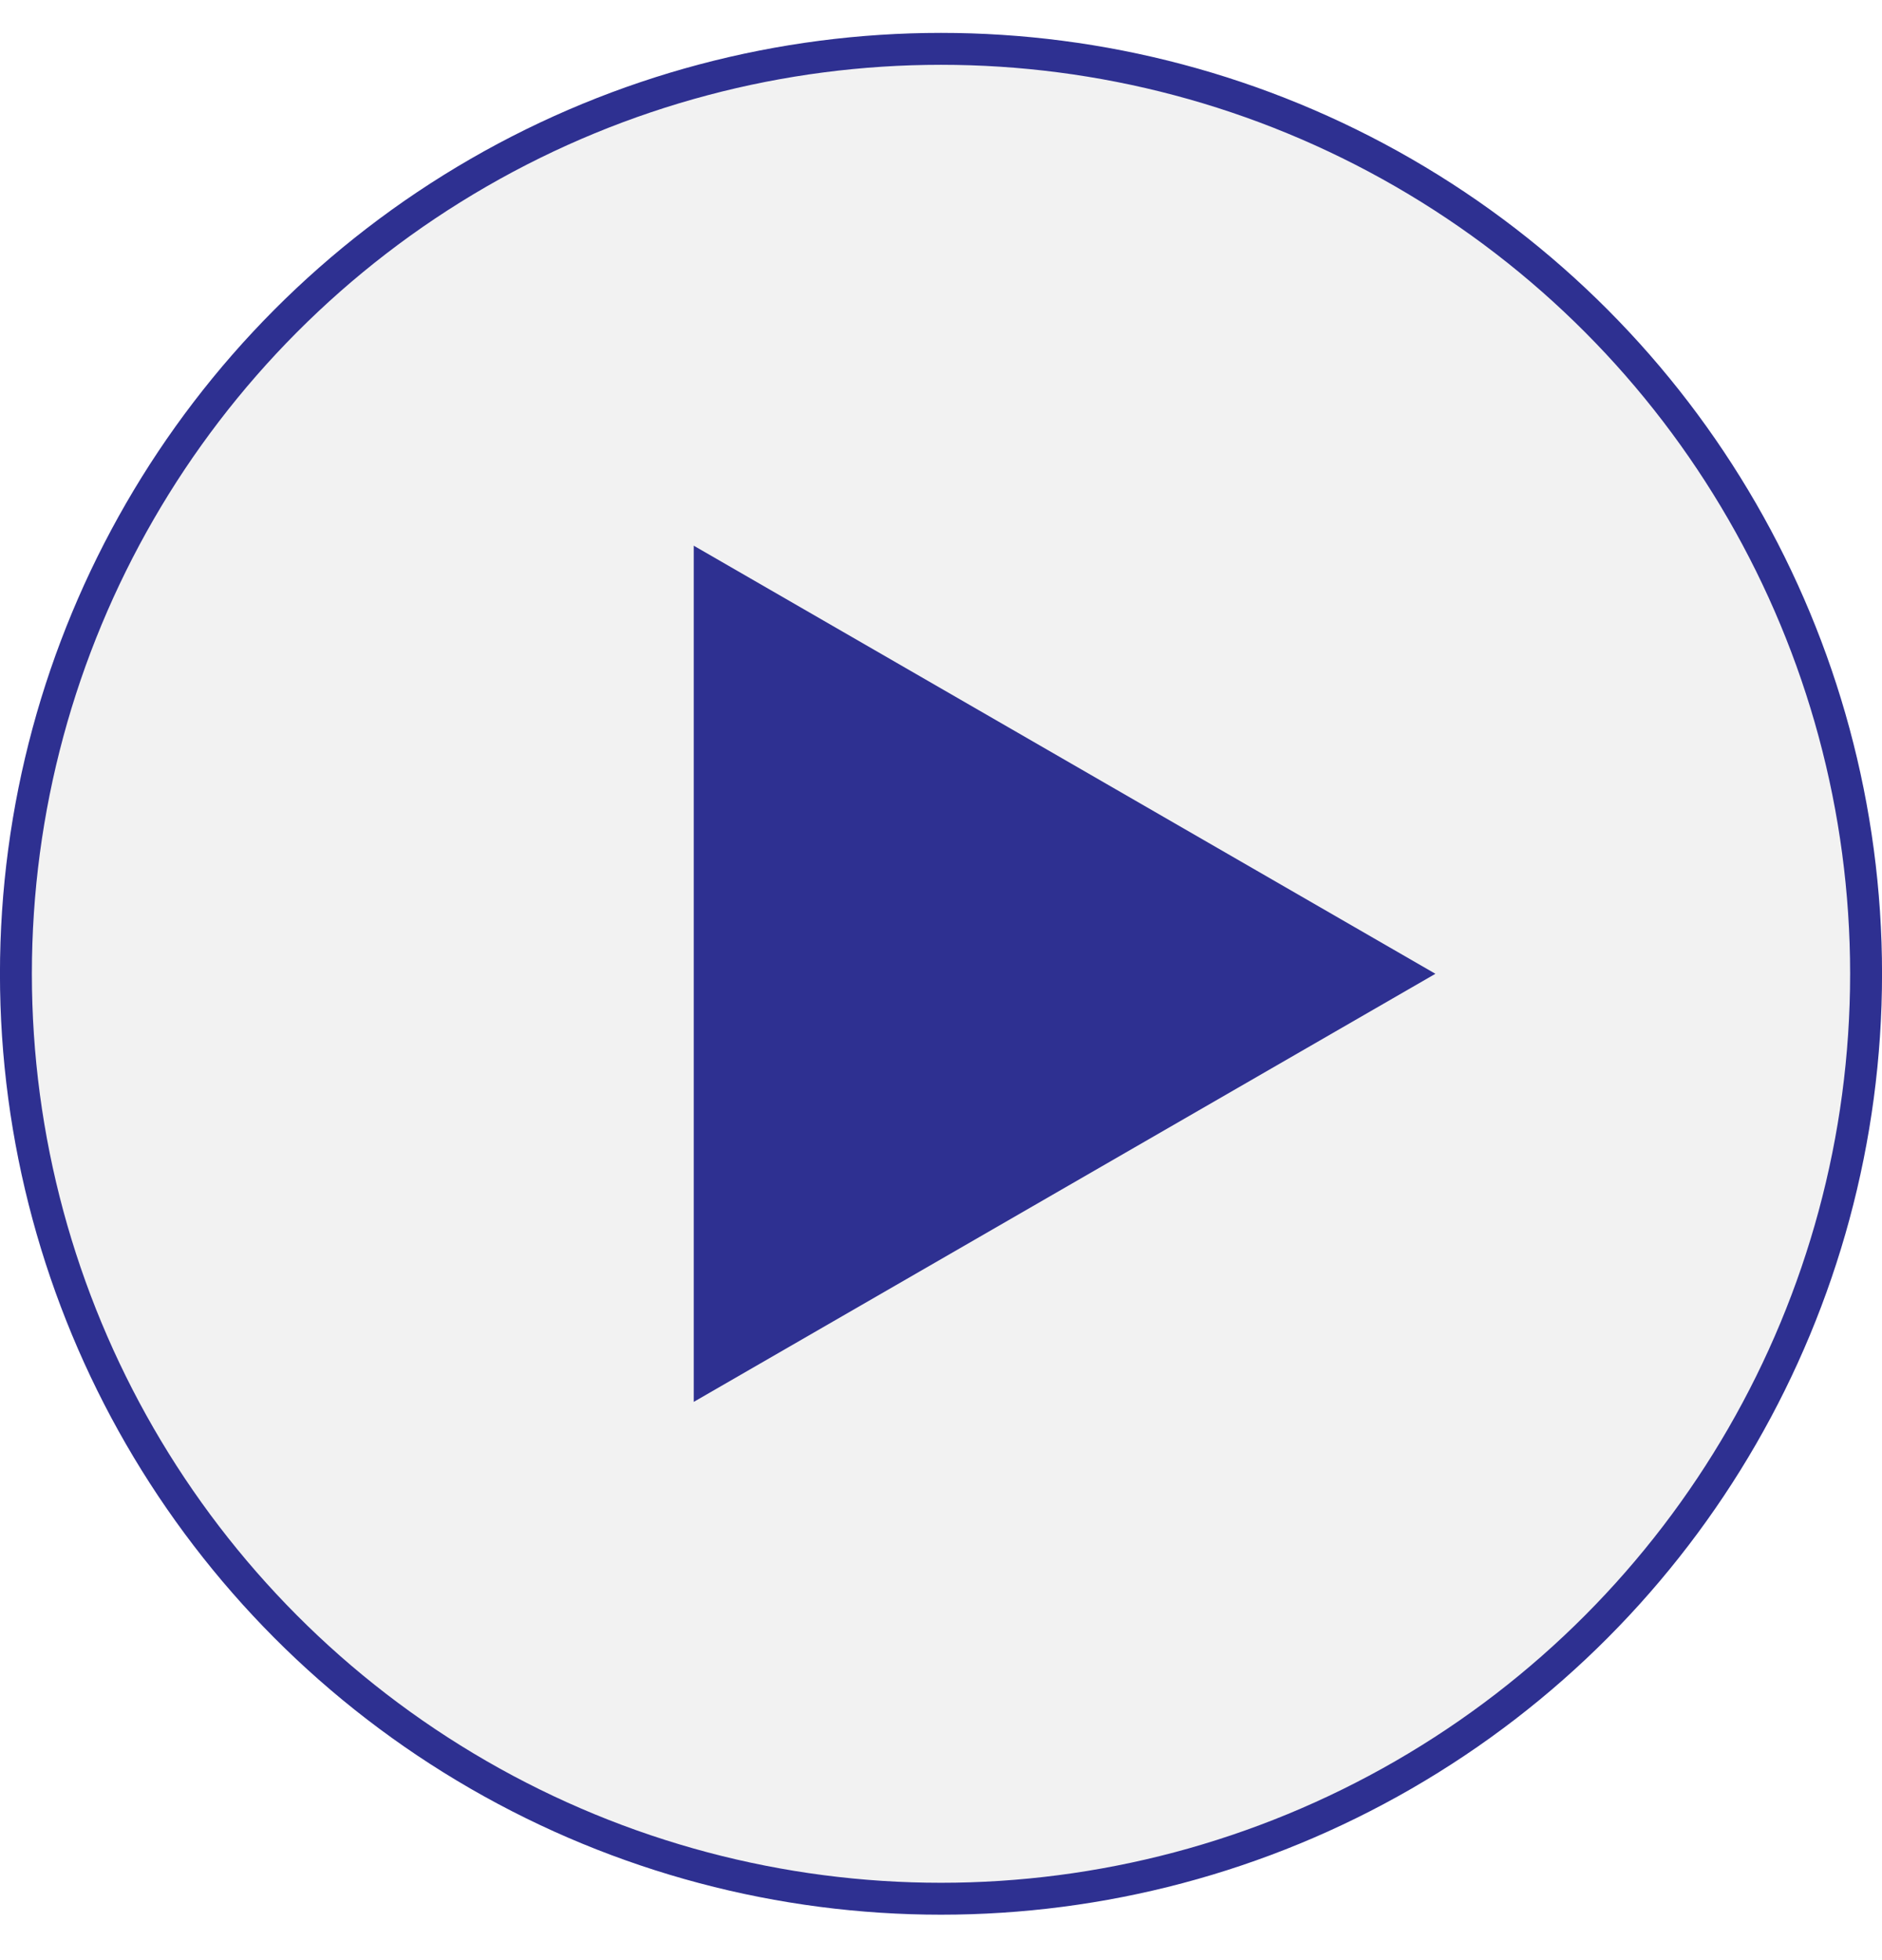
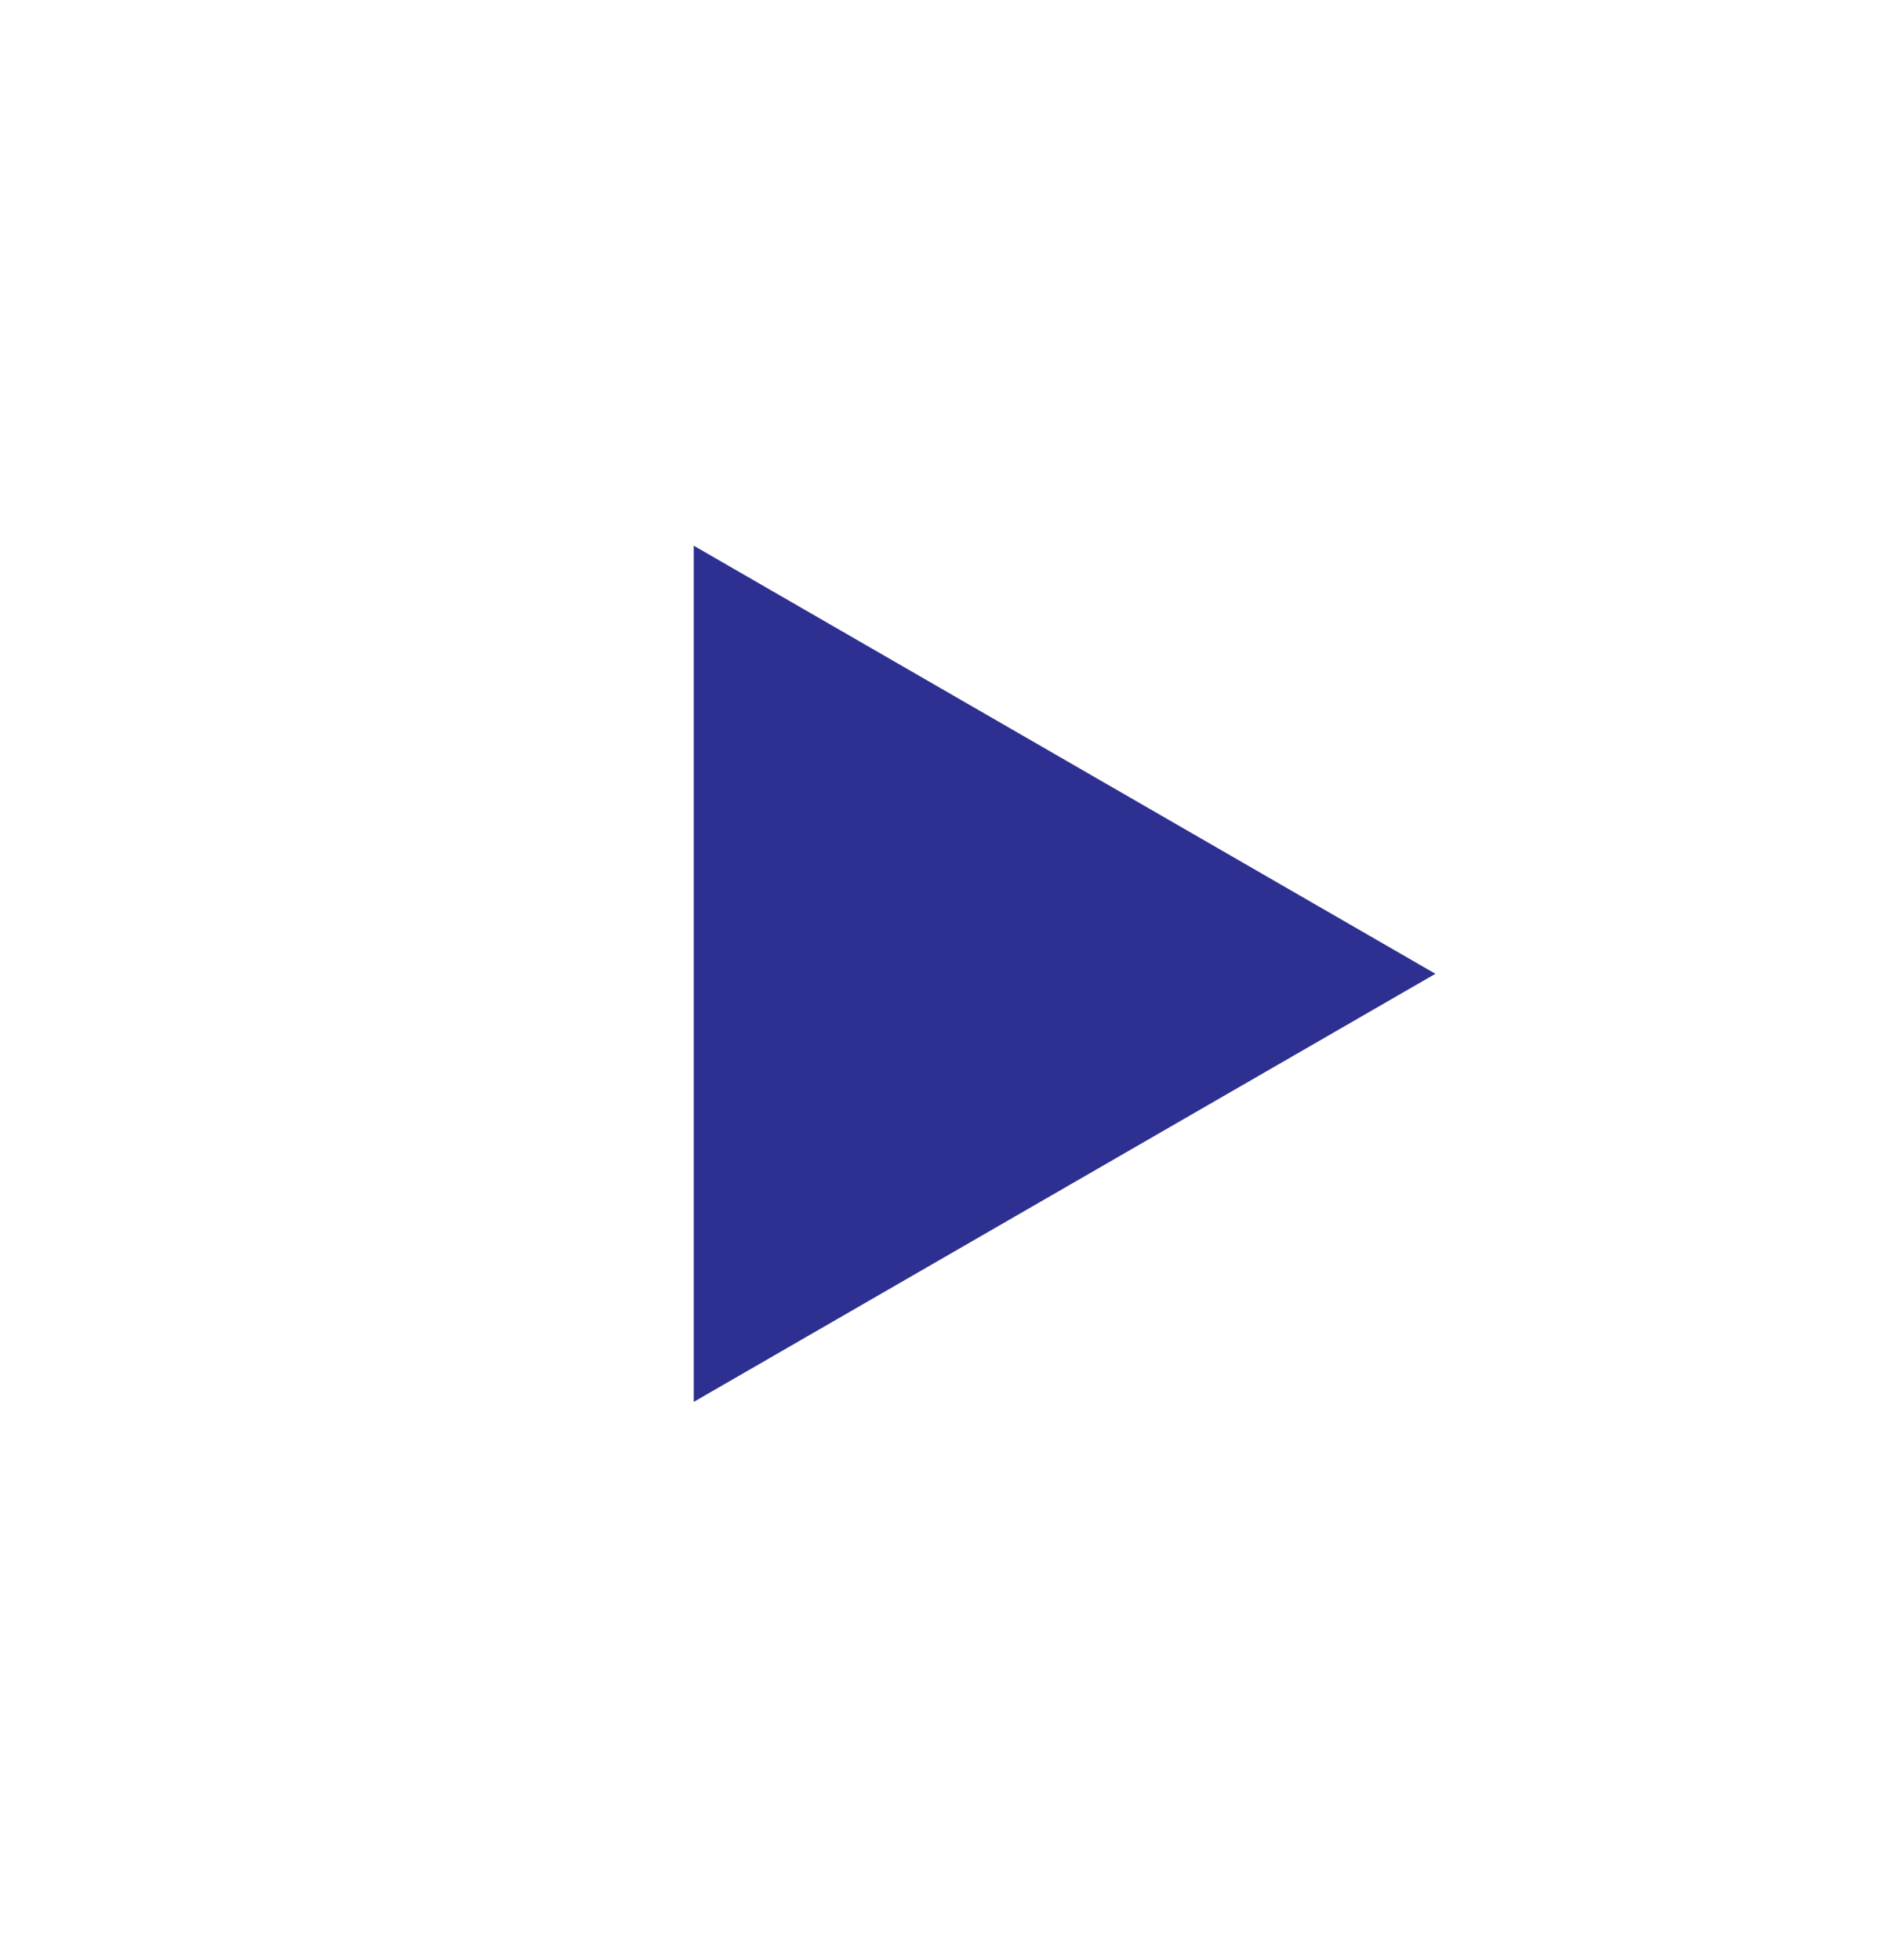
<svg xmlns="http://www.w3.org/2000/svg" width="24" height="25" viewBox="0 0 24 25" fill="none">
-   <circle cx="12" cy="12.42" r="11.797" fill="#DEDEDE" fill-opacity="0.4" stroke="#2E3091" stroke-width="0.407" />
-   <path d="M18.305 12.42L8.847 17.88L8.847 6.96L18.305 12.42Z" fill="#2E3091" />
+   <path d="M18.305 12.42L8.847 17.88L8.847 6.96Z" fill="#2E3091" />
</svg>